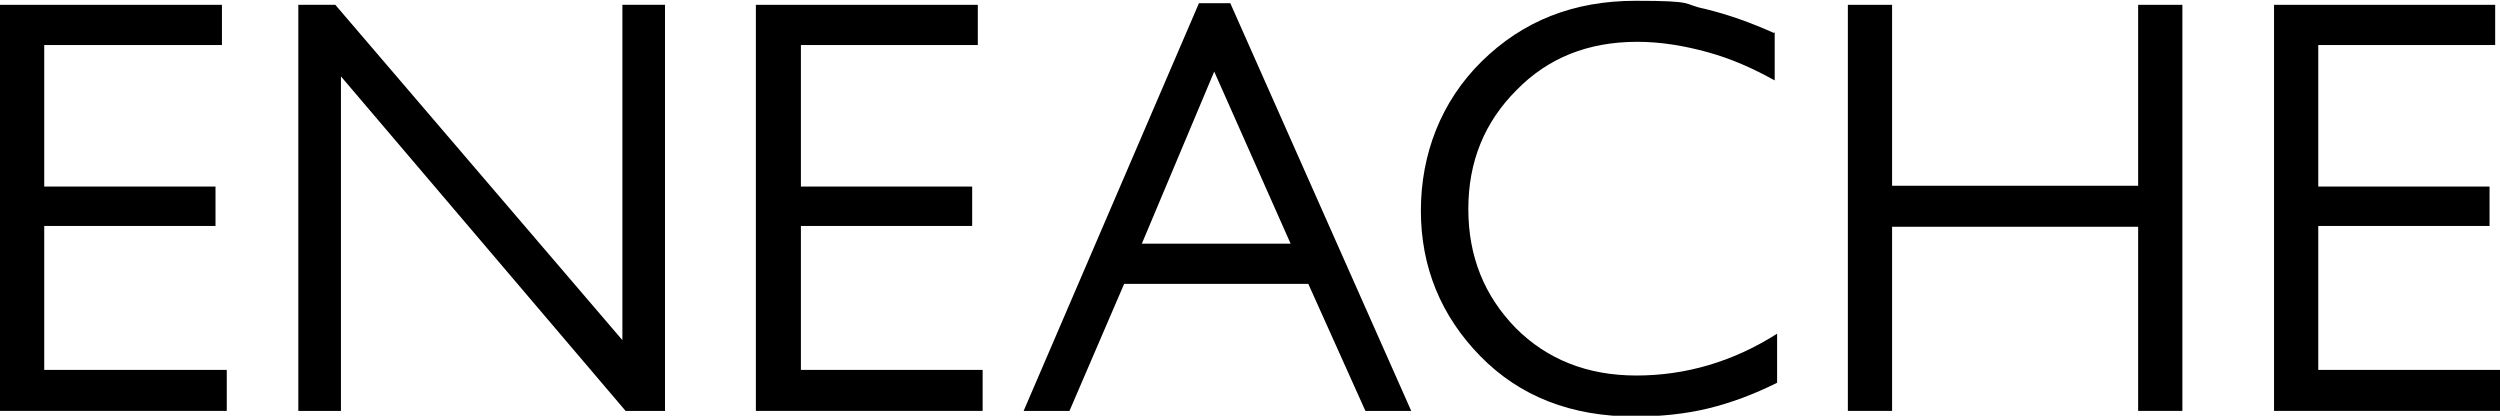
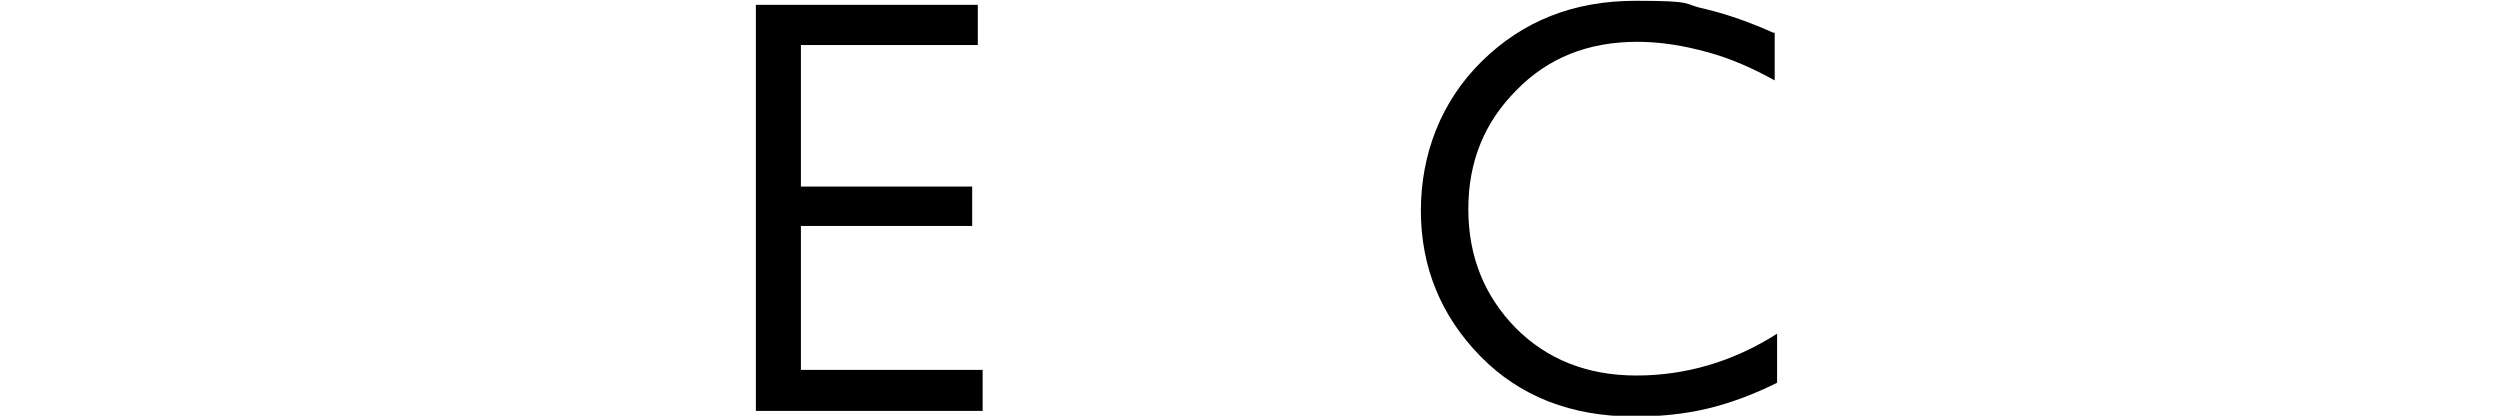
<svg xmlns="http://www.w3.org/2000/svg" id="Layer_1" version="1.1" viewBox="0 0 310.9 51.7">
-   <polygon points="27.6 .6 27.6 5.6 5.5 5.6 5.5 23.2 26.8 23.2 26.8 28.1 5.5 28.1 5.5 46 28.2 46 28.2 51.1 0 51.1 0 .6 27.6 .6" />
-   <polygon points="41.7 .6 77.4 42.3 77.4 .6 82.7 .6 82.7 51.1 77.8 51.1 42.4 9.5 42.4 51.1 37.1 51.1 37.1 .6 41.7 .6" />
  <polygon points="121.6 .6 121.6 5.6 99.6 5.6 99.6 23.2 120.9 23.2 120.9 28.1 99.6 28.1 99.6 46 122.2 46 122.2 51.1 94 51.1 94 .6 121.6 .6" />
-   <path d="M153,.4l22.5,50.7h-5.7l-7.1-15.8h-22.9l-6.8,15.8h-5.7L149.1.4h3.9,0ZM141.9,30.3h18.6l-9.5-21.4-9,21.4h0Z" />
  <path d="M220.7,4v6c-2.7-1.5-5.4-2.7-8.3-3.5-2.9-.8-5.8-1.3-8.8-1.3-6.1,0-11.1,2-15,6-4,4-6,8.9-6,14.8s2,10.8,5.9,14.8c3.9,3.9,8.9,5.9,15,5.9s12-1.7,17.5-5.2v6.1c-2.8,1.4-5.7,2.5-8.6,3.2s-6,1-9.1,1c-7.9,0-14.3-2.5-19.2-7.5s-7.4-11.1-7.4-18.1,2.5-13.6,7.6-18.6,11.4-7.5,19.1-7.5,5.7.4,8.6,1c2.9.7,5.7,1.7,8.6,3" />
-   <polygon points="235.3 .6 235.3 23.1 265.9 23.1 265.9 .6 271.4 .6 271.4 51.1 265.9 51.1 265.9 28.2 235.3 28.2 235.3 51.1 229.8 51.1 229.8 .6 235.3 .6" />
-   <polygon points="310.3 .6 310.3 5.6 288.3 5.6 288.3 23.2 309.6 23.2 309.6 28.1 288.3 28.1 288.3 46 310.9 46 310.9 51.1 282.8 51.1 282.8 .6 310.3 .6" />
</svg>